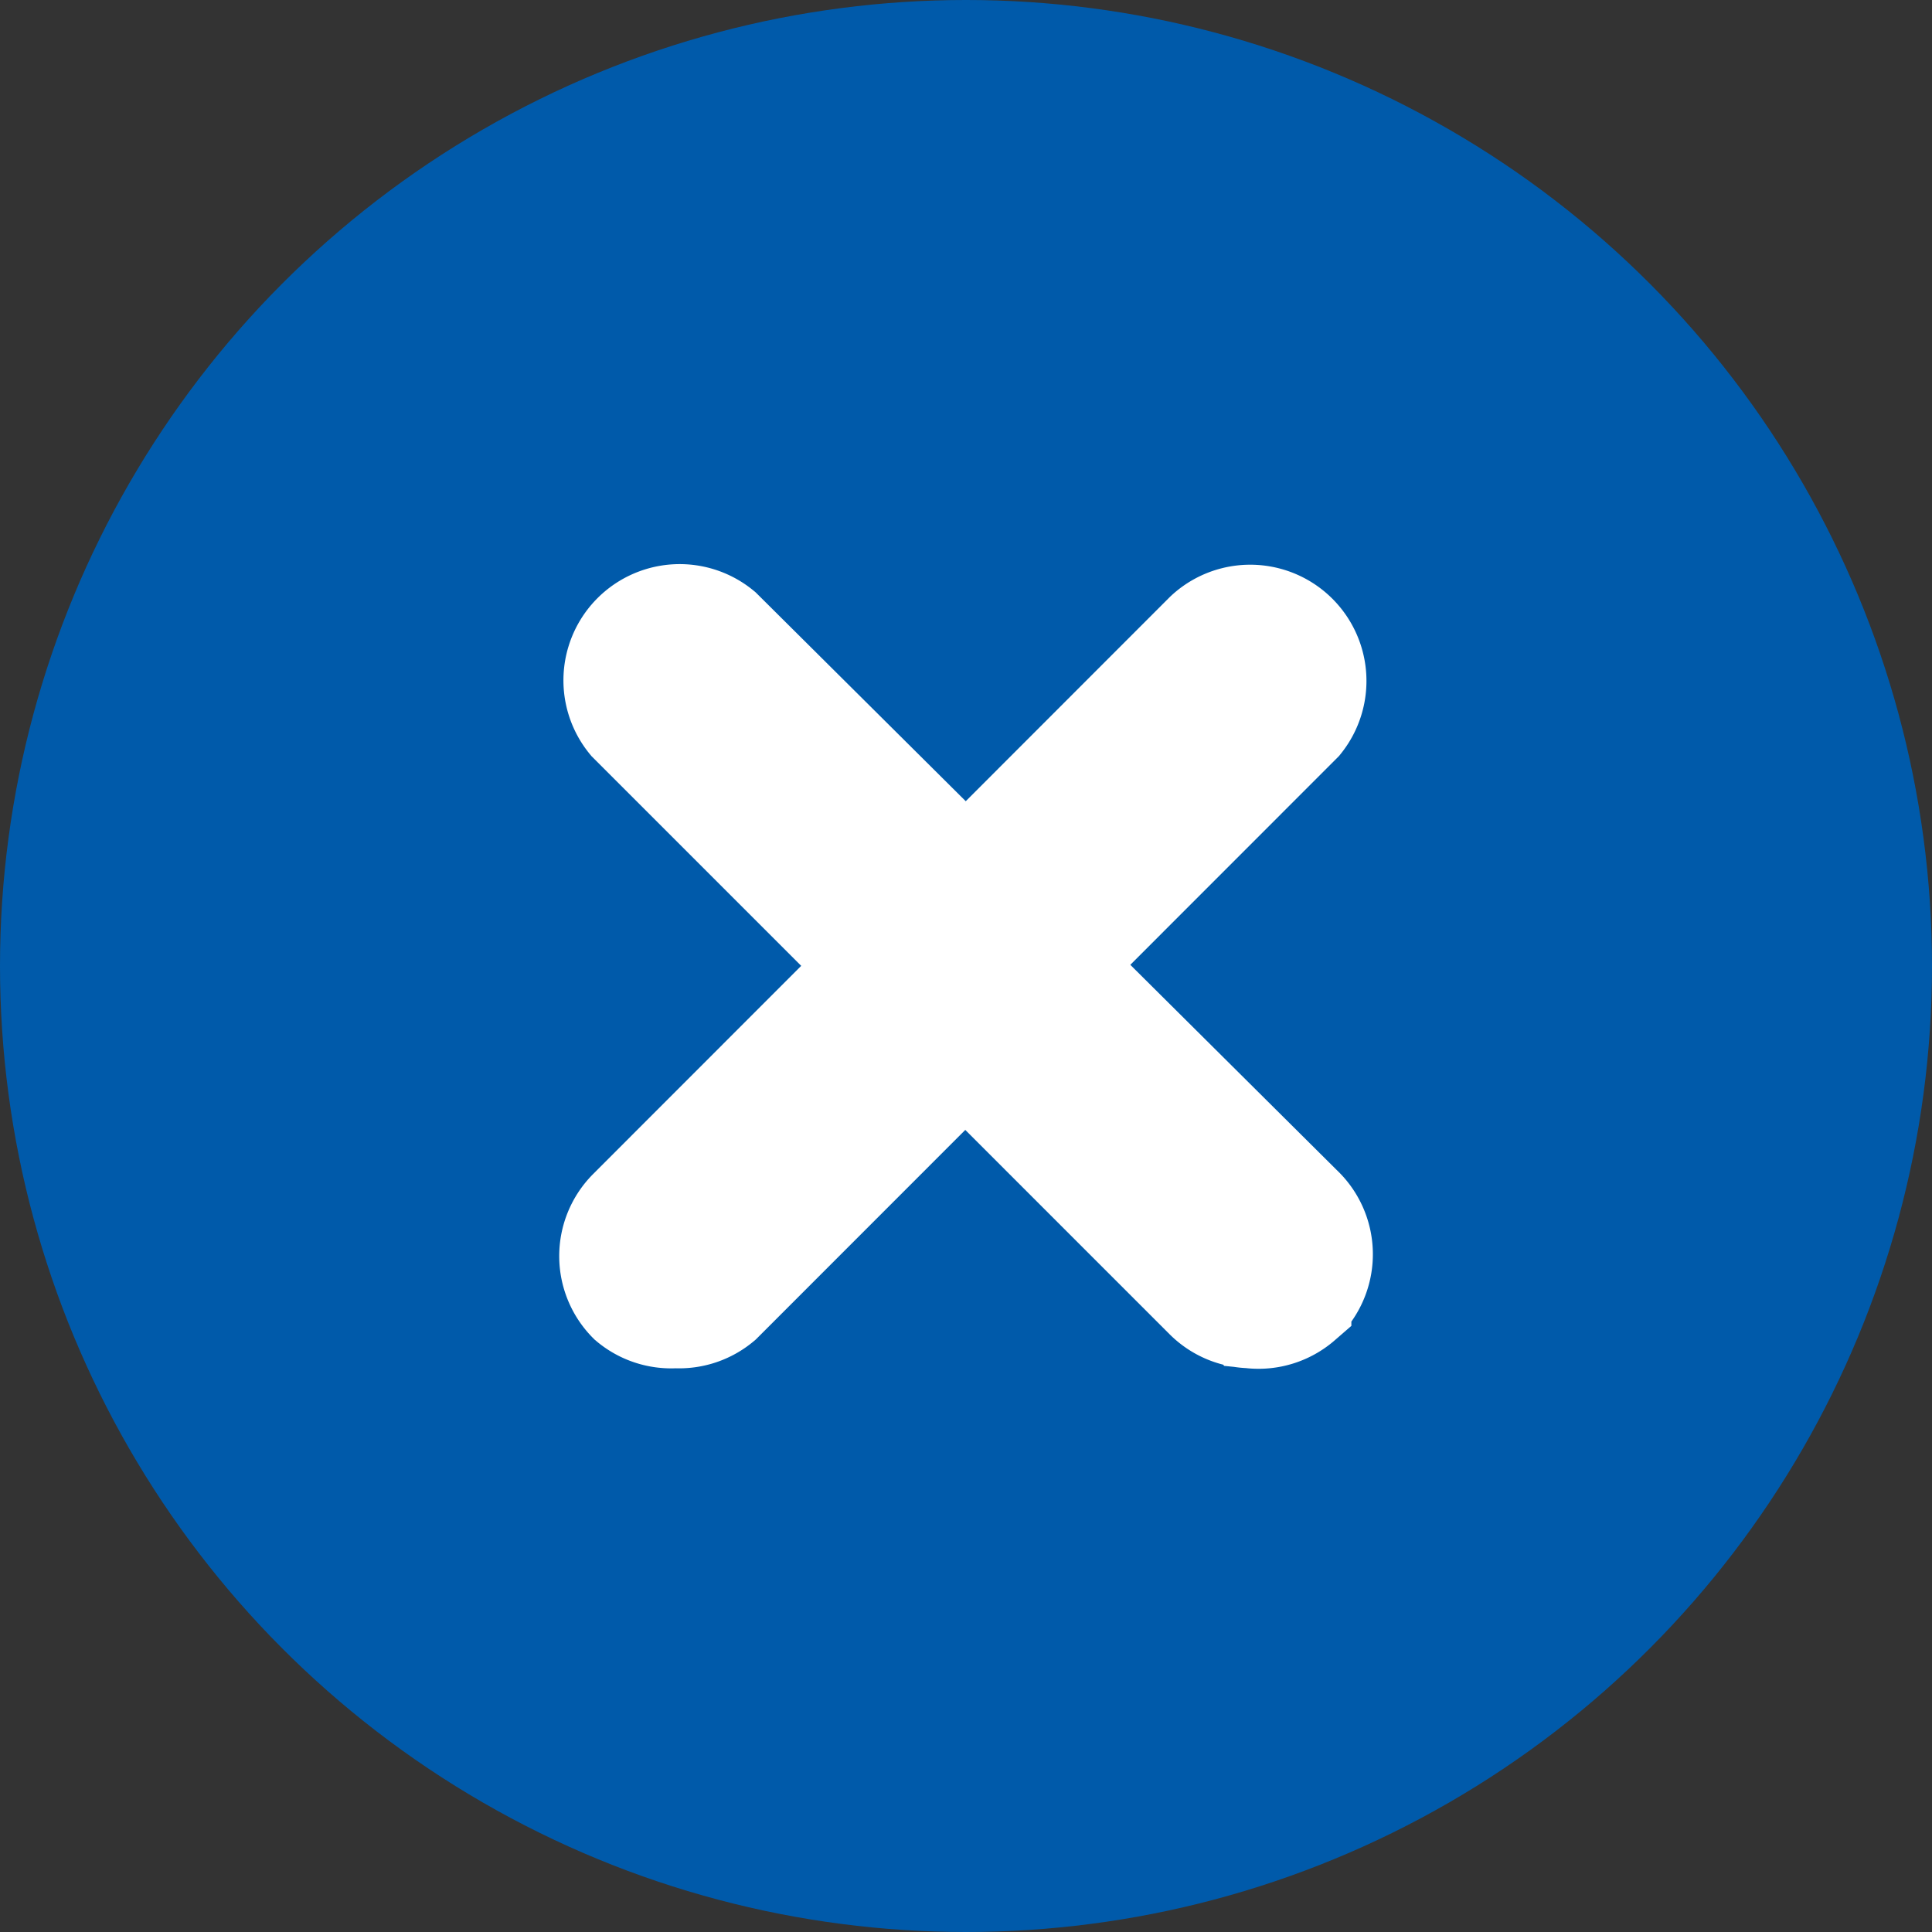
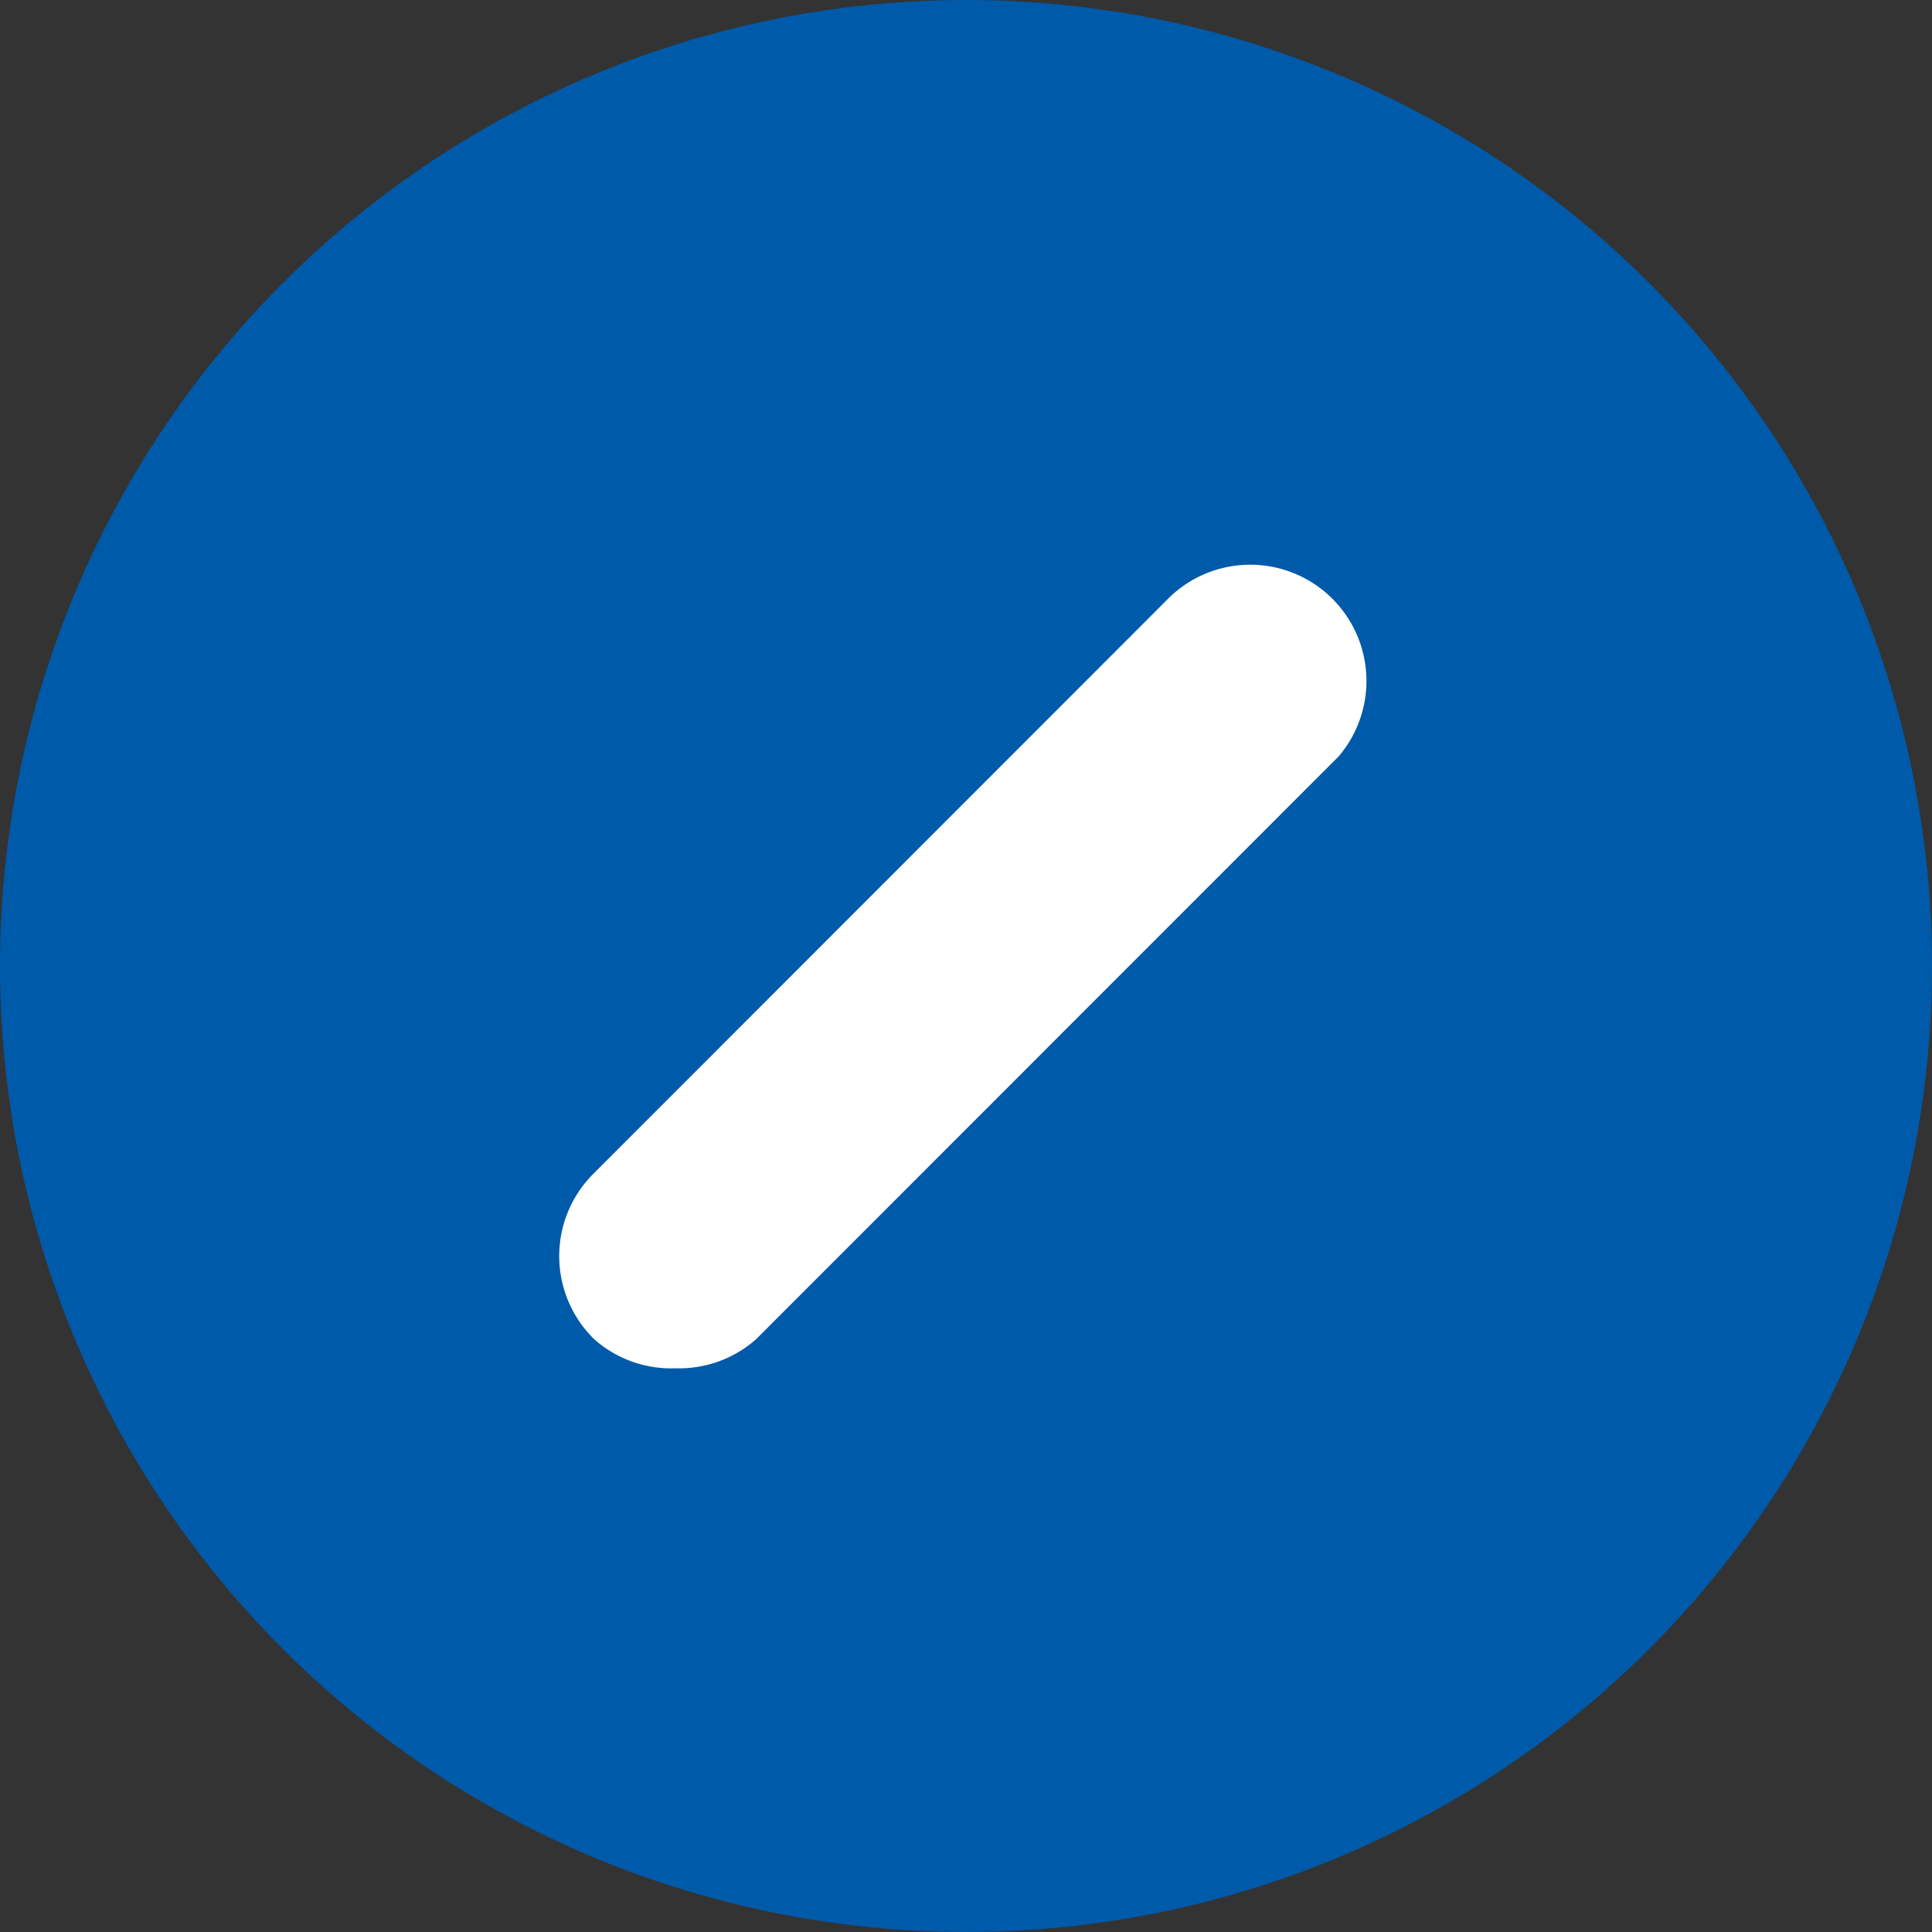
<svg xmlns="http://www.w3.org/2000/svg" width="30" height="30" viewBox="0 0 30 30">
  <rect x="0" y="0" width="30" height="30" fill="#333333" stroke="none" />
  <g id="Close" transform="translate(-394 -6673)">
    <circle id="Ellipse_125" data-name="Ellipse 125" cx="15" cy="15" r="15" transform="translate(394 6673)" fill="#005aaa" />
    <g id="close-2" data-name="close" transform="translate(333.433 6706.653)">
      <g id="close_1_" transform="translate(70.001 -24.156)">
        <path id="Path_84707" data-name="Path 84707" d="M1.056,13.448A1.055,1.055,0,0,1,.307,13.2a1.055,1.055,0,0,1,0-1.487L9.26,2.755A1.055,1.055,0,0,1,10.8,4.19L1.794,13.2A1.054,1.054,0,0,1,1.056,13.448Z" transform="translate(-0.001 -2.449)" fill="#fff" stroke="#fff" stroke-width="1.5" />
-         <path id="Path_84708" data-name="Path 84708" d="M11.473,12.843a1.055,1.055,0,0,1-.738-.306L1.782,3.584A1.055,1.055,0,0,1,3.269,2.1l9.006,8.953a1.055,1.055,0,0,1,.049,1.491q-.024.025-.049.049a1.055,1.055,0,0,1-.8.253Z" transform="translate(-1.475 -1.844)" fill="#fff" stroke="#fff" stroke-width="1.5" />
      </g>
    </g>
  </g>
</svg>